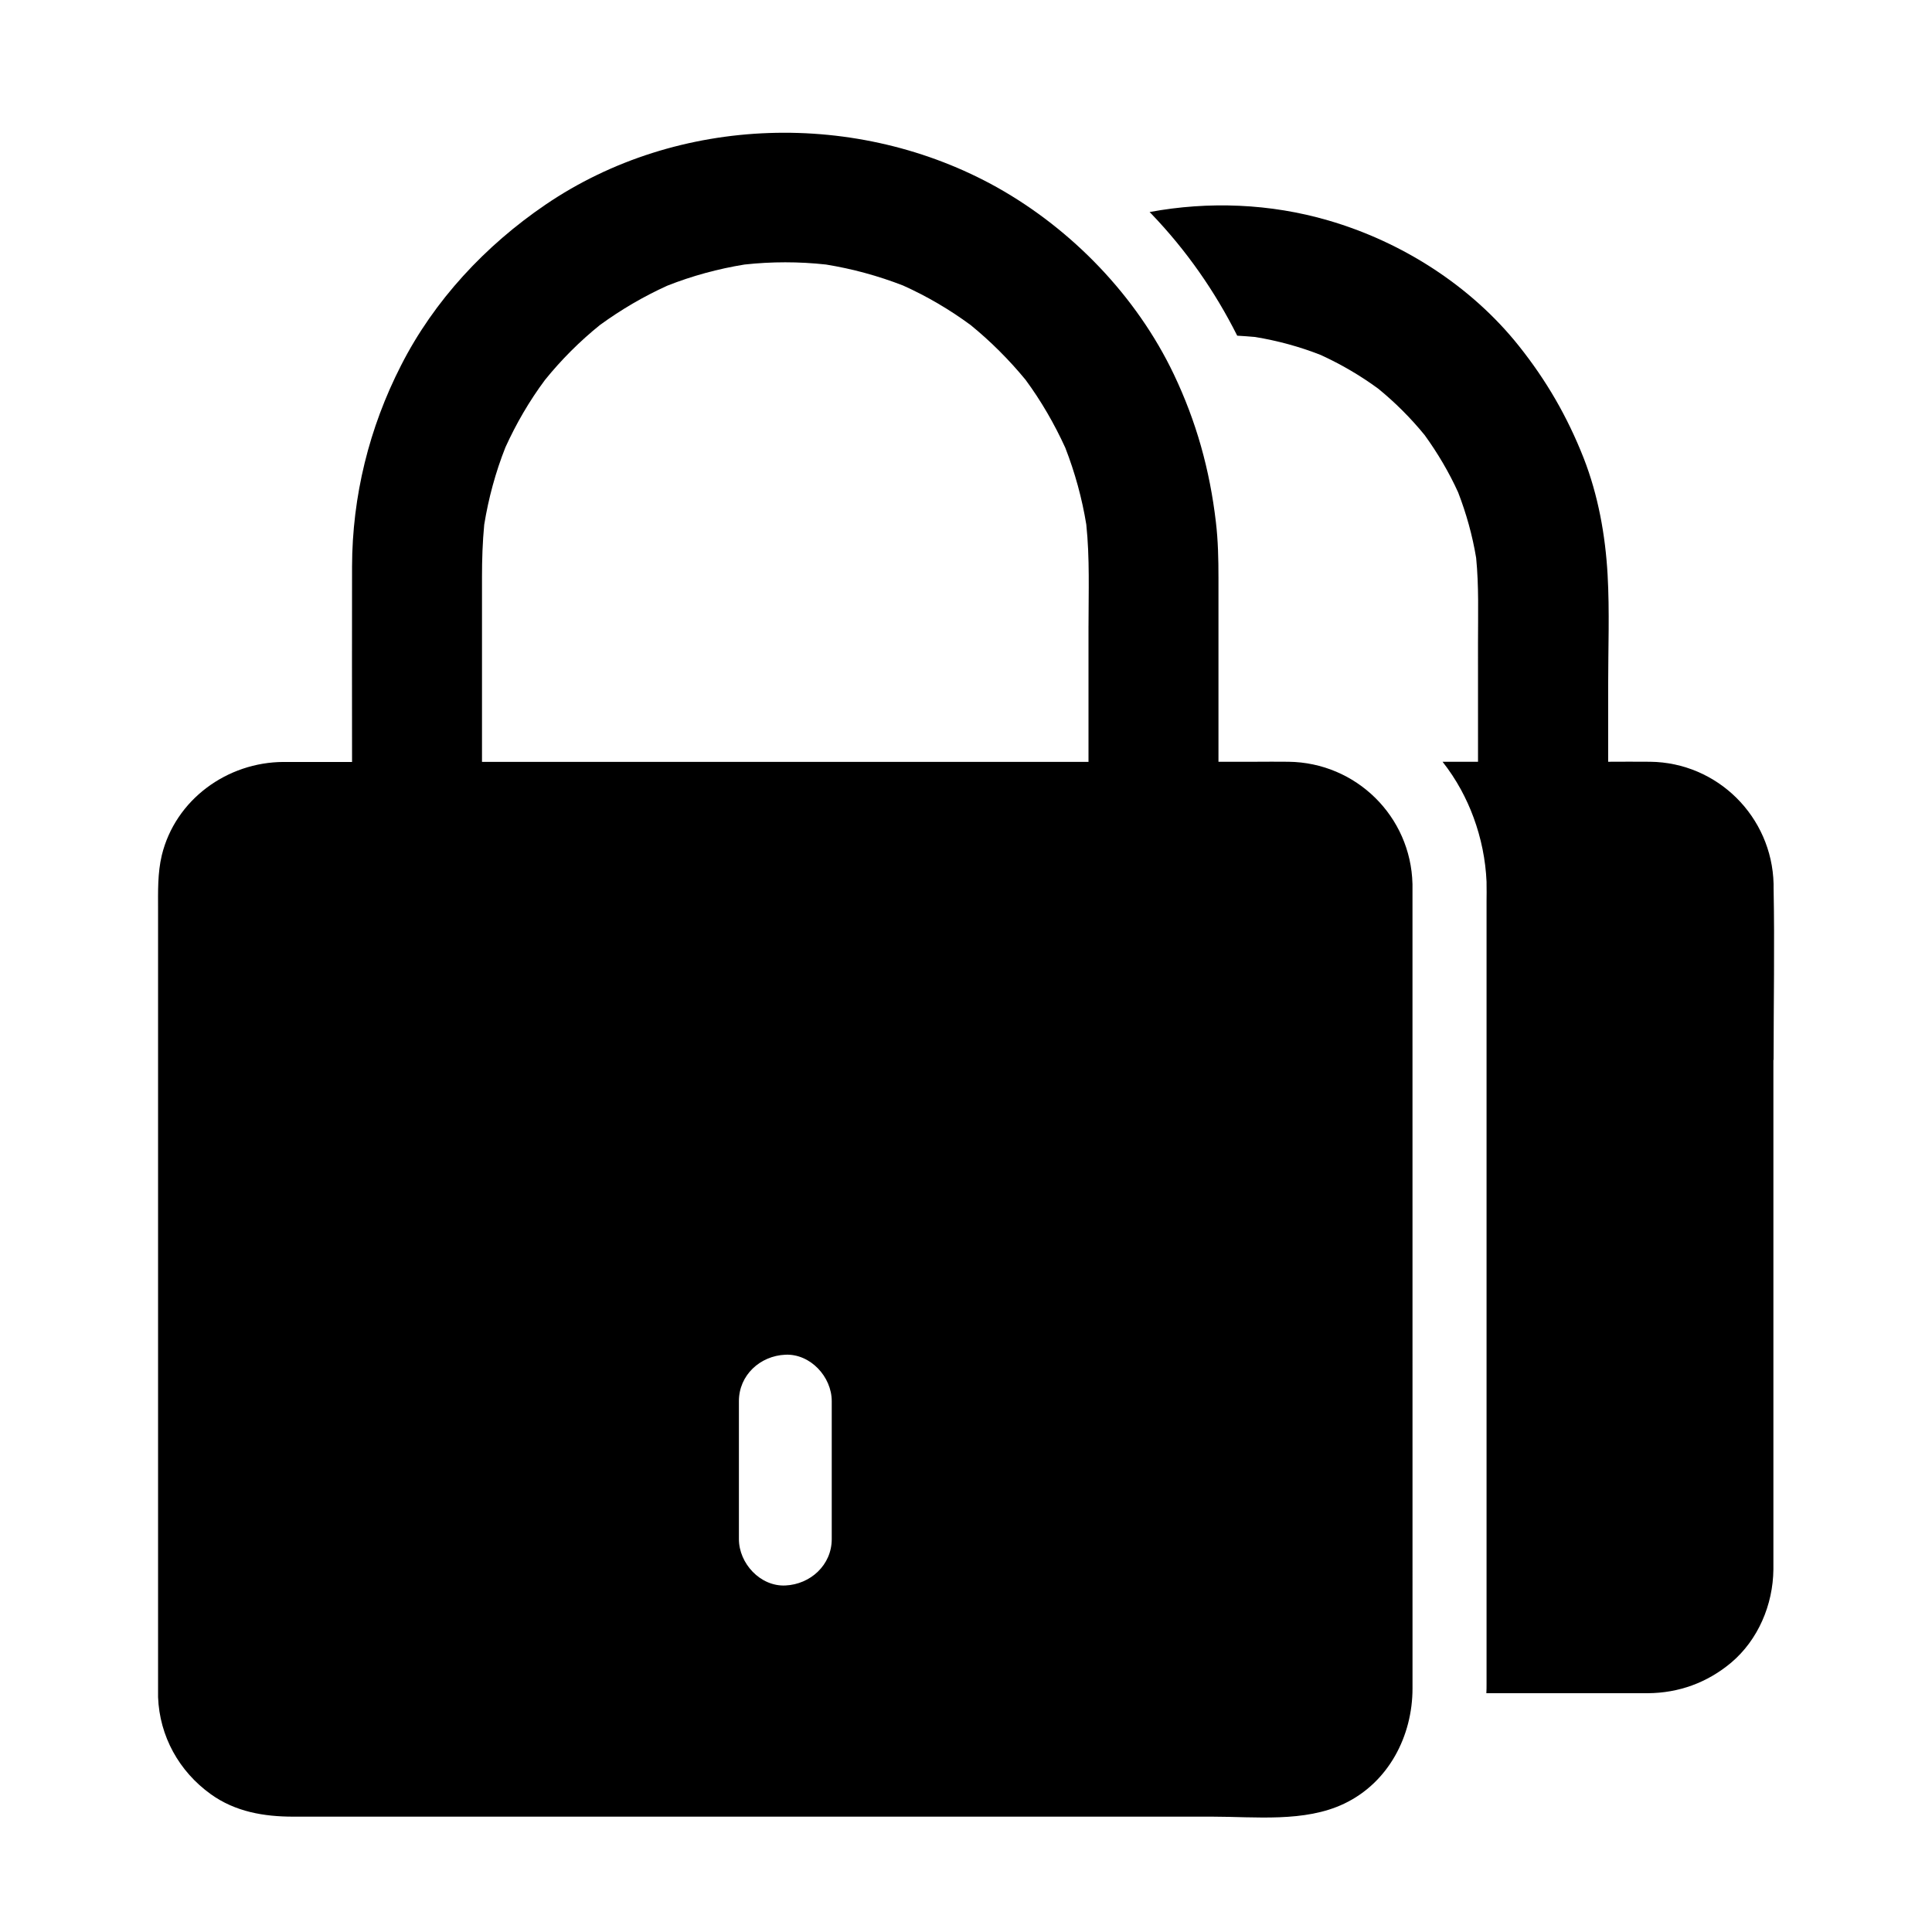
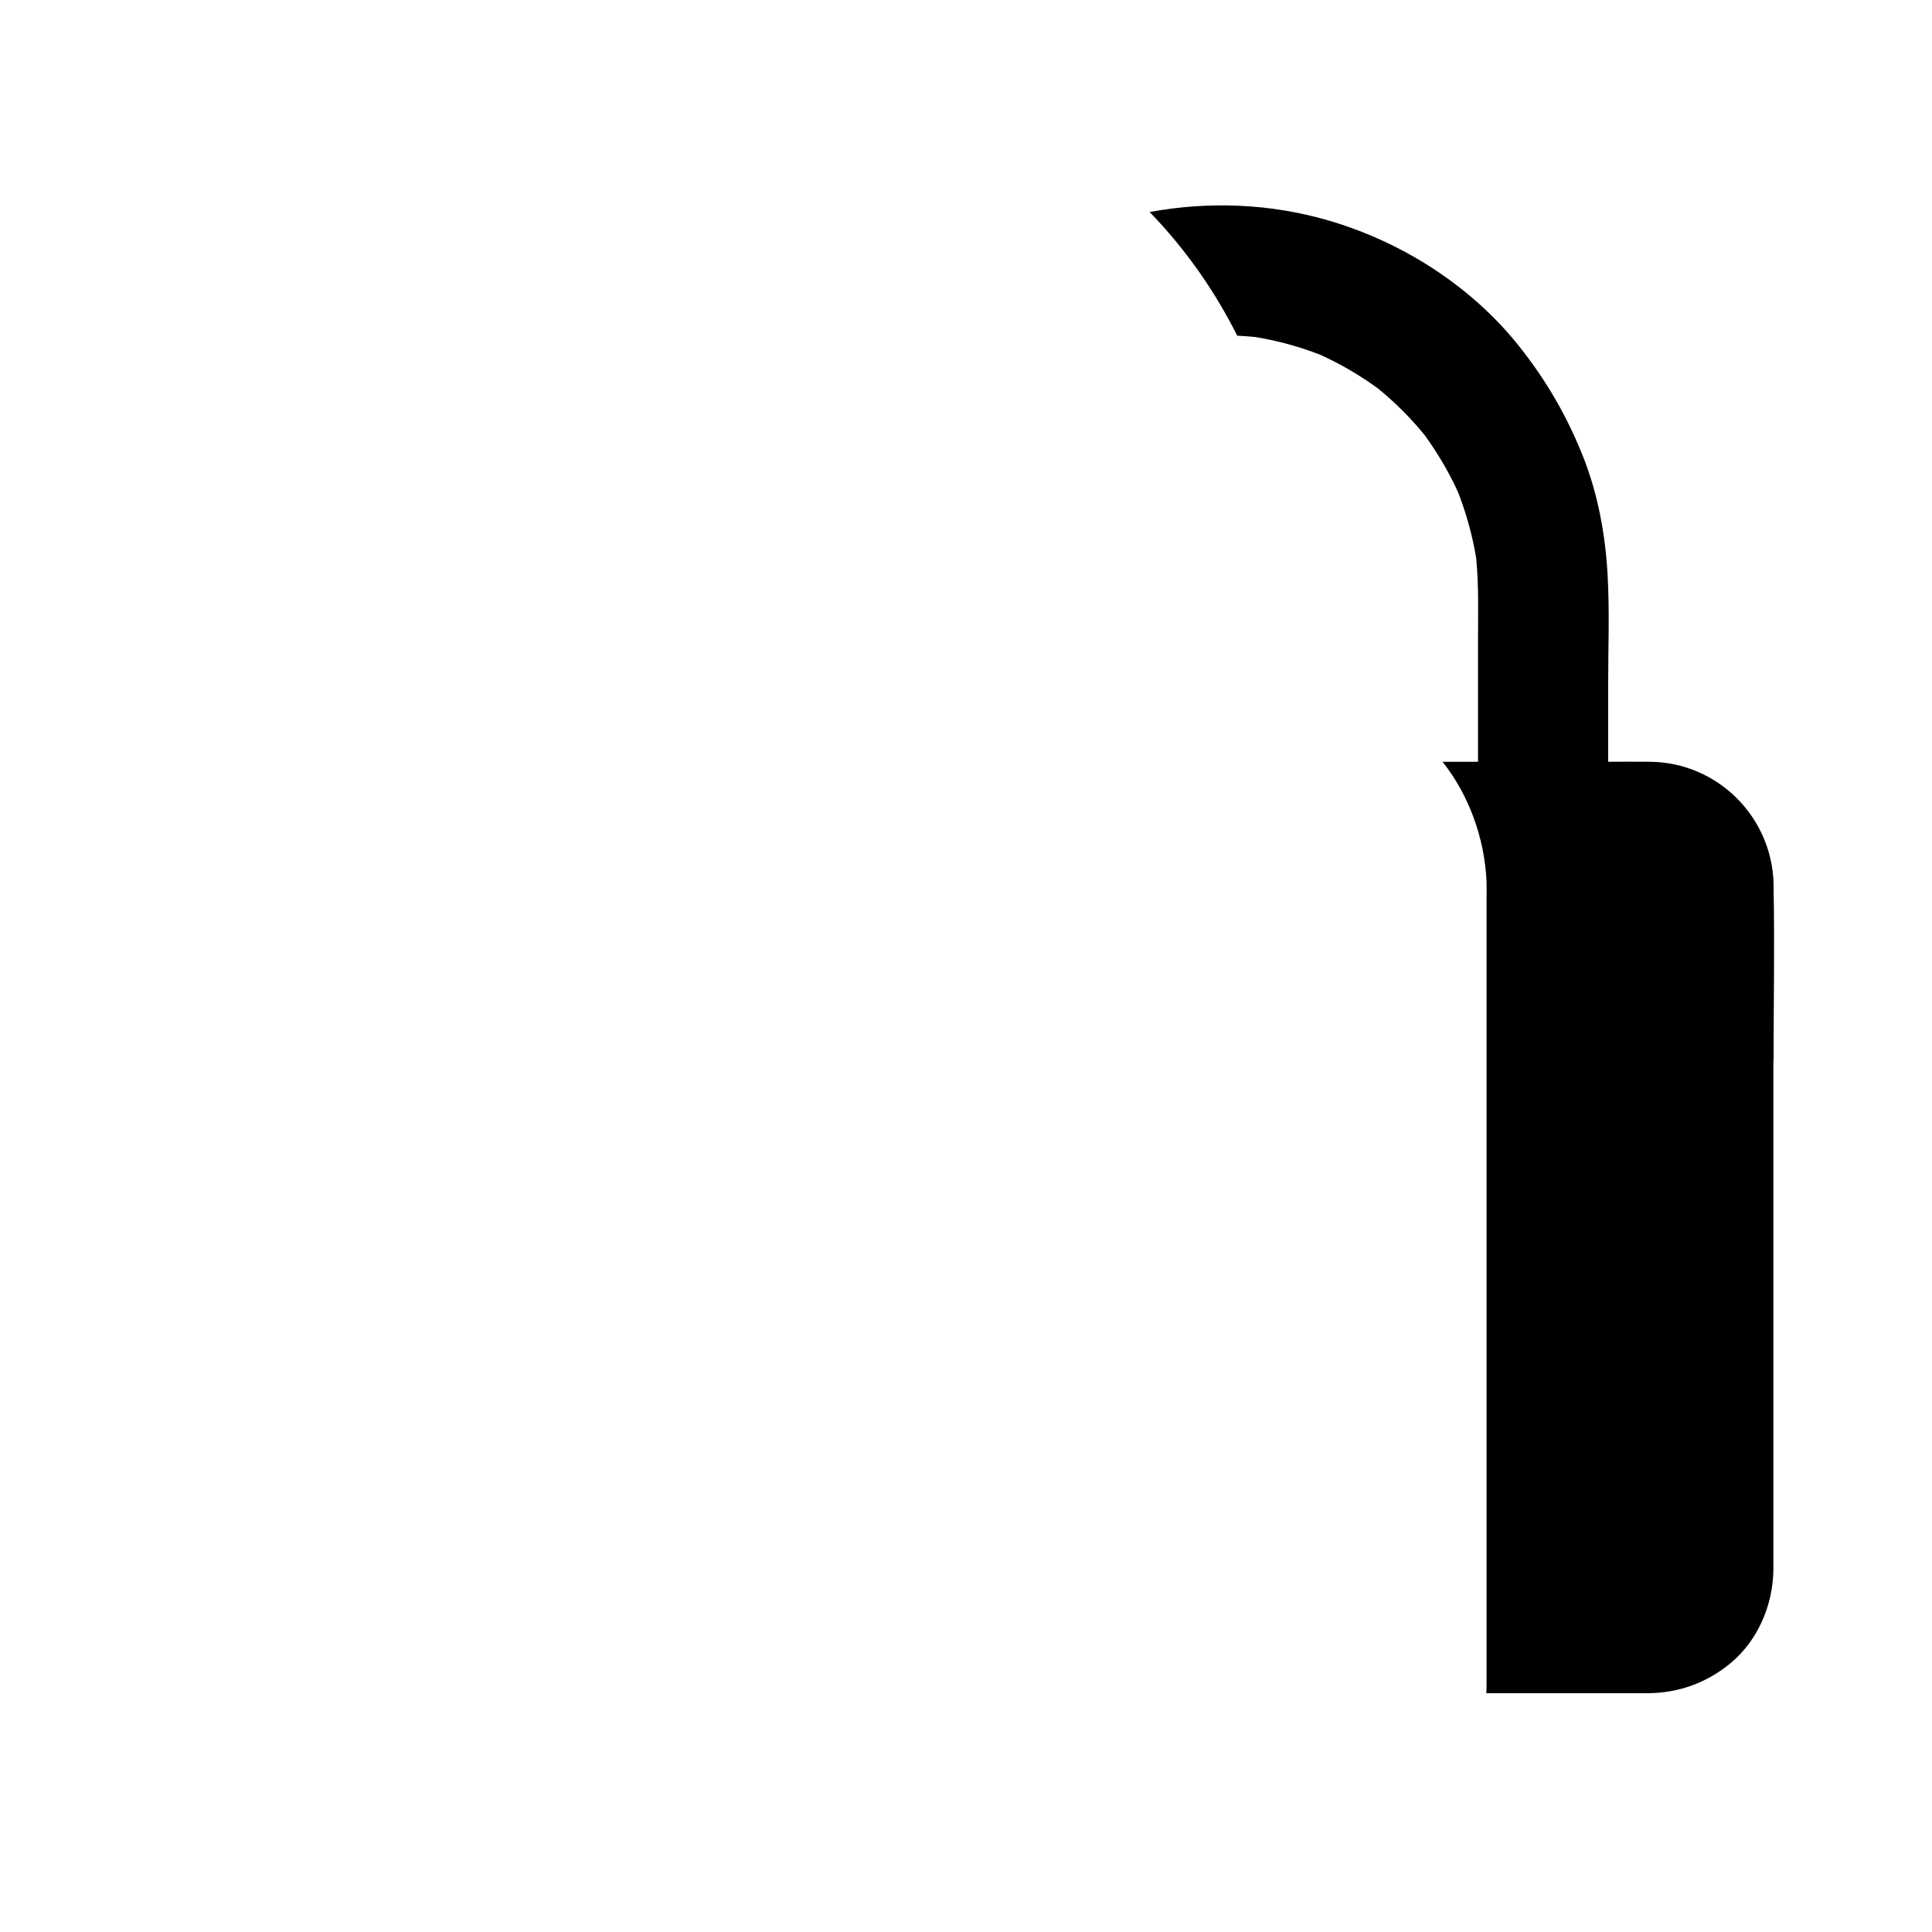
<svg xmlns="http://www.w3.org/2000/svg" fill="#000000" width="800px" height="800px" version="1.1" viewBox="144 144 512 512">
  <g>
    <path d="m614.02 424.89c0-15.203 0.297-30.453 0-45.609v-0.59-0.098-0.344c-0.441-17.809-14.859-32.176-32.719-32.375-3.691-0.051-7.43 0-11.121 0v-20.367c0-9.691 0.395-19.484-0.148-29.176-0.59-10.527-2.508-21.105-6.348-30.945-4.328-10.973-9.84-20.516-17.172-29.719-12.695-15.941-31.047-27.602-50.527-33.258-15.352-4.477-31.684-5.117-47.332-2.215l0.492 0.492c9.25 9.645 16.828 20.516 22.73 32.273 1.574 0.098 3.148 0.195 4.723 0.344 5.953 0.984 11.809 2.559 17.418 4.773 5.363 2.461 10.43 5.41 15.203 8.906 4.527 3.691 8.66 7.824 12.348 12.348 3.445 4.773 6.445 9.84 8.855 15.152 2.164 5.609 3.789 11.414 4.773 17.367 0.738 7.43 0.492 14.906 0.492 22.336l0.004 31.688h-9.398c1.82 2.312 3.445 4.773 4.871 7.379 1.277 2.363 2.41 4.82 3.344 7.379 2.016 5.461 3.199 11.266 3.445 17.074v0.543c0.051 1.523 0 3 0 4.527v207.48c0 0.836 0 1.625-0.051 2.461h33.16 9.645c8.215-0.051 15.742-2.805 22.043-8.07 7.184-6.051 11.121-15.398 11.219-24.699v-3.297-131.76z" />
-     <path d="m518.32 378.25c-0.441-17.91-14.957-32.176-32.867-32.375-2.953-0.051-5.953 0-8.906 0h-9.641v-48.707c0-4.969-0.098-9.891-0.688-14.859-1.625-13.824-5.164-26.566-11.168-39.164-9.84-20.613-26.863-38.277-46.738-49.445-36.949-20.664-84.625-19.387-119.8 4.574-15.891 10.824-29.473 25.34-38.227 42.559-8.461 16.531-12.941 34.688-12.988 53.285-0.051 17.27 0 34.539 0 51.809h-7.625-10.527c-14.957 0.051-28.684 9.988-32.273 24.746-1.133 4.773-0.984 9.594-0.984 14.414v205.56 3.102c0.395 10.383 5.559 19.68 13.973 25.73 6.496 4.676 14.121 5.953 21.844 5.953h243.54c11.367 0 24.5 1.574 34.98-3.445 11.758-5.609 18.105-17.91 18.105-30.555l-0.008-212.79v-0.391zm-153.9 173.62c0 6.887-5.656 12.004-12.301 12.301-6.641 0.297-12.301-5.856-12.301-12.301v-36.555c0-6.887 5.609-12.004 12.301-12.301 6.641-0.297 12.301 5.856 12.301 12.301zm68.043-242.02v36.062h-160.73v-49.004c0-4.625 0.148-9.25 0.59-13.875 1.133-6.988 3-13.875 5.609-20.469 2.856-6.297 6.348-12.301 10.48-17.859 4.328-5.363 9.199-10.234 14.562-14.562 5.609-4.082 11.562-7.578 17.859-10.43 6.594-2.609 13.48-4.477 20.469-5.609 7.184-0.789 14.414-0.789 21.598 0 6.988 1.133 13.824 3 20.418 5.559 6.348 2.856 12.301 6.348 17.91 10.48 5.312 4.328 10.184 9.199 14.562 14.516 4.133 5.609 7.625 11.66 10.527 18.008 2.559 6.594 4.43 13.383 5.559 20.32 0.938 8.906 0.59 17.91 0.59 26.863z" />
  </g>
</svg>